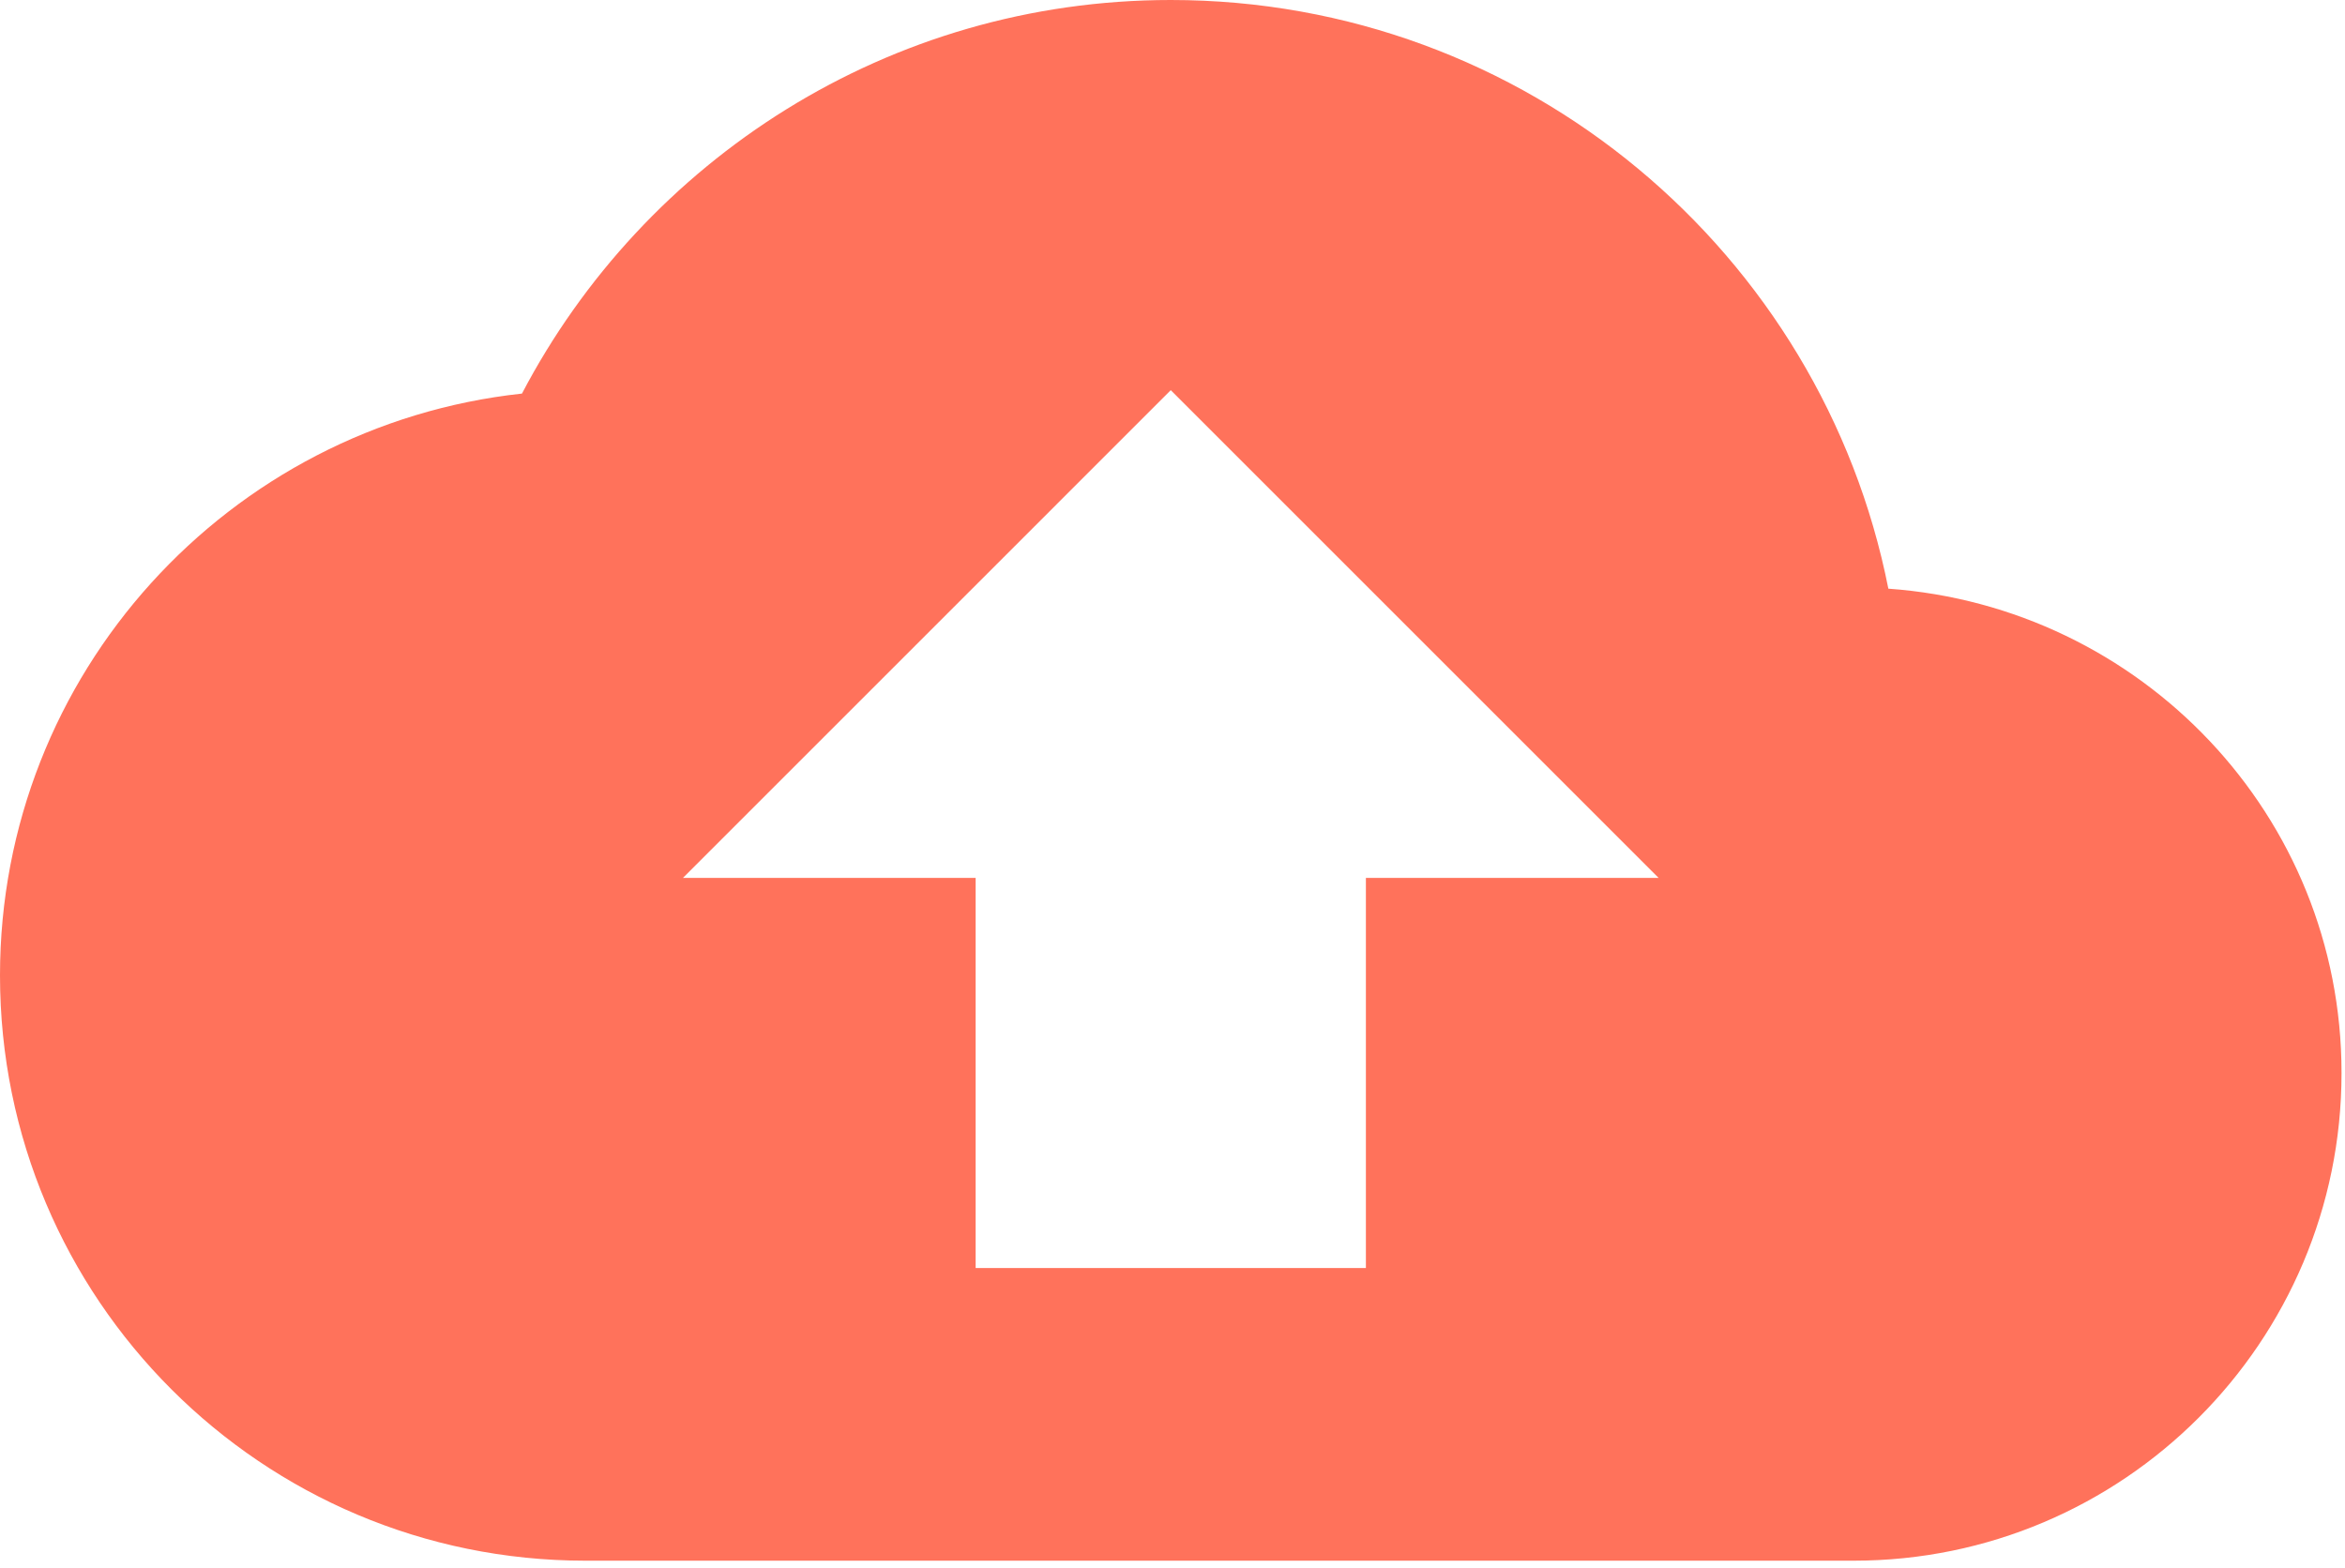
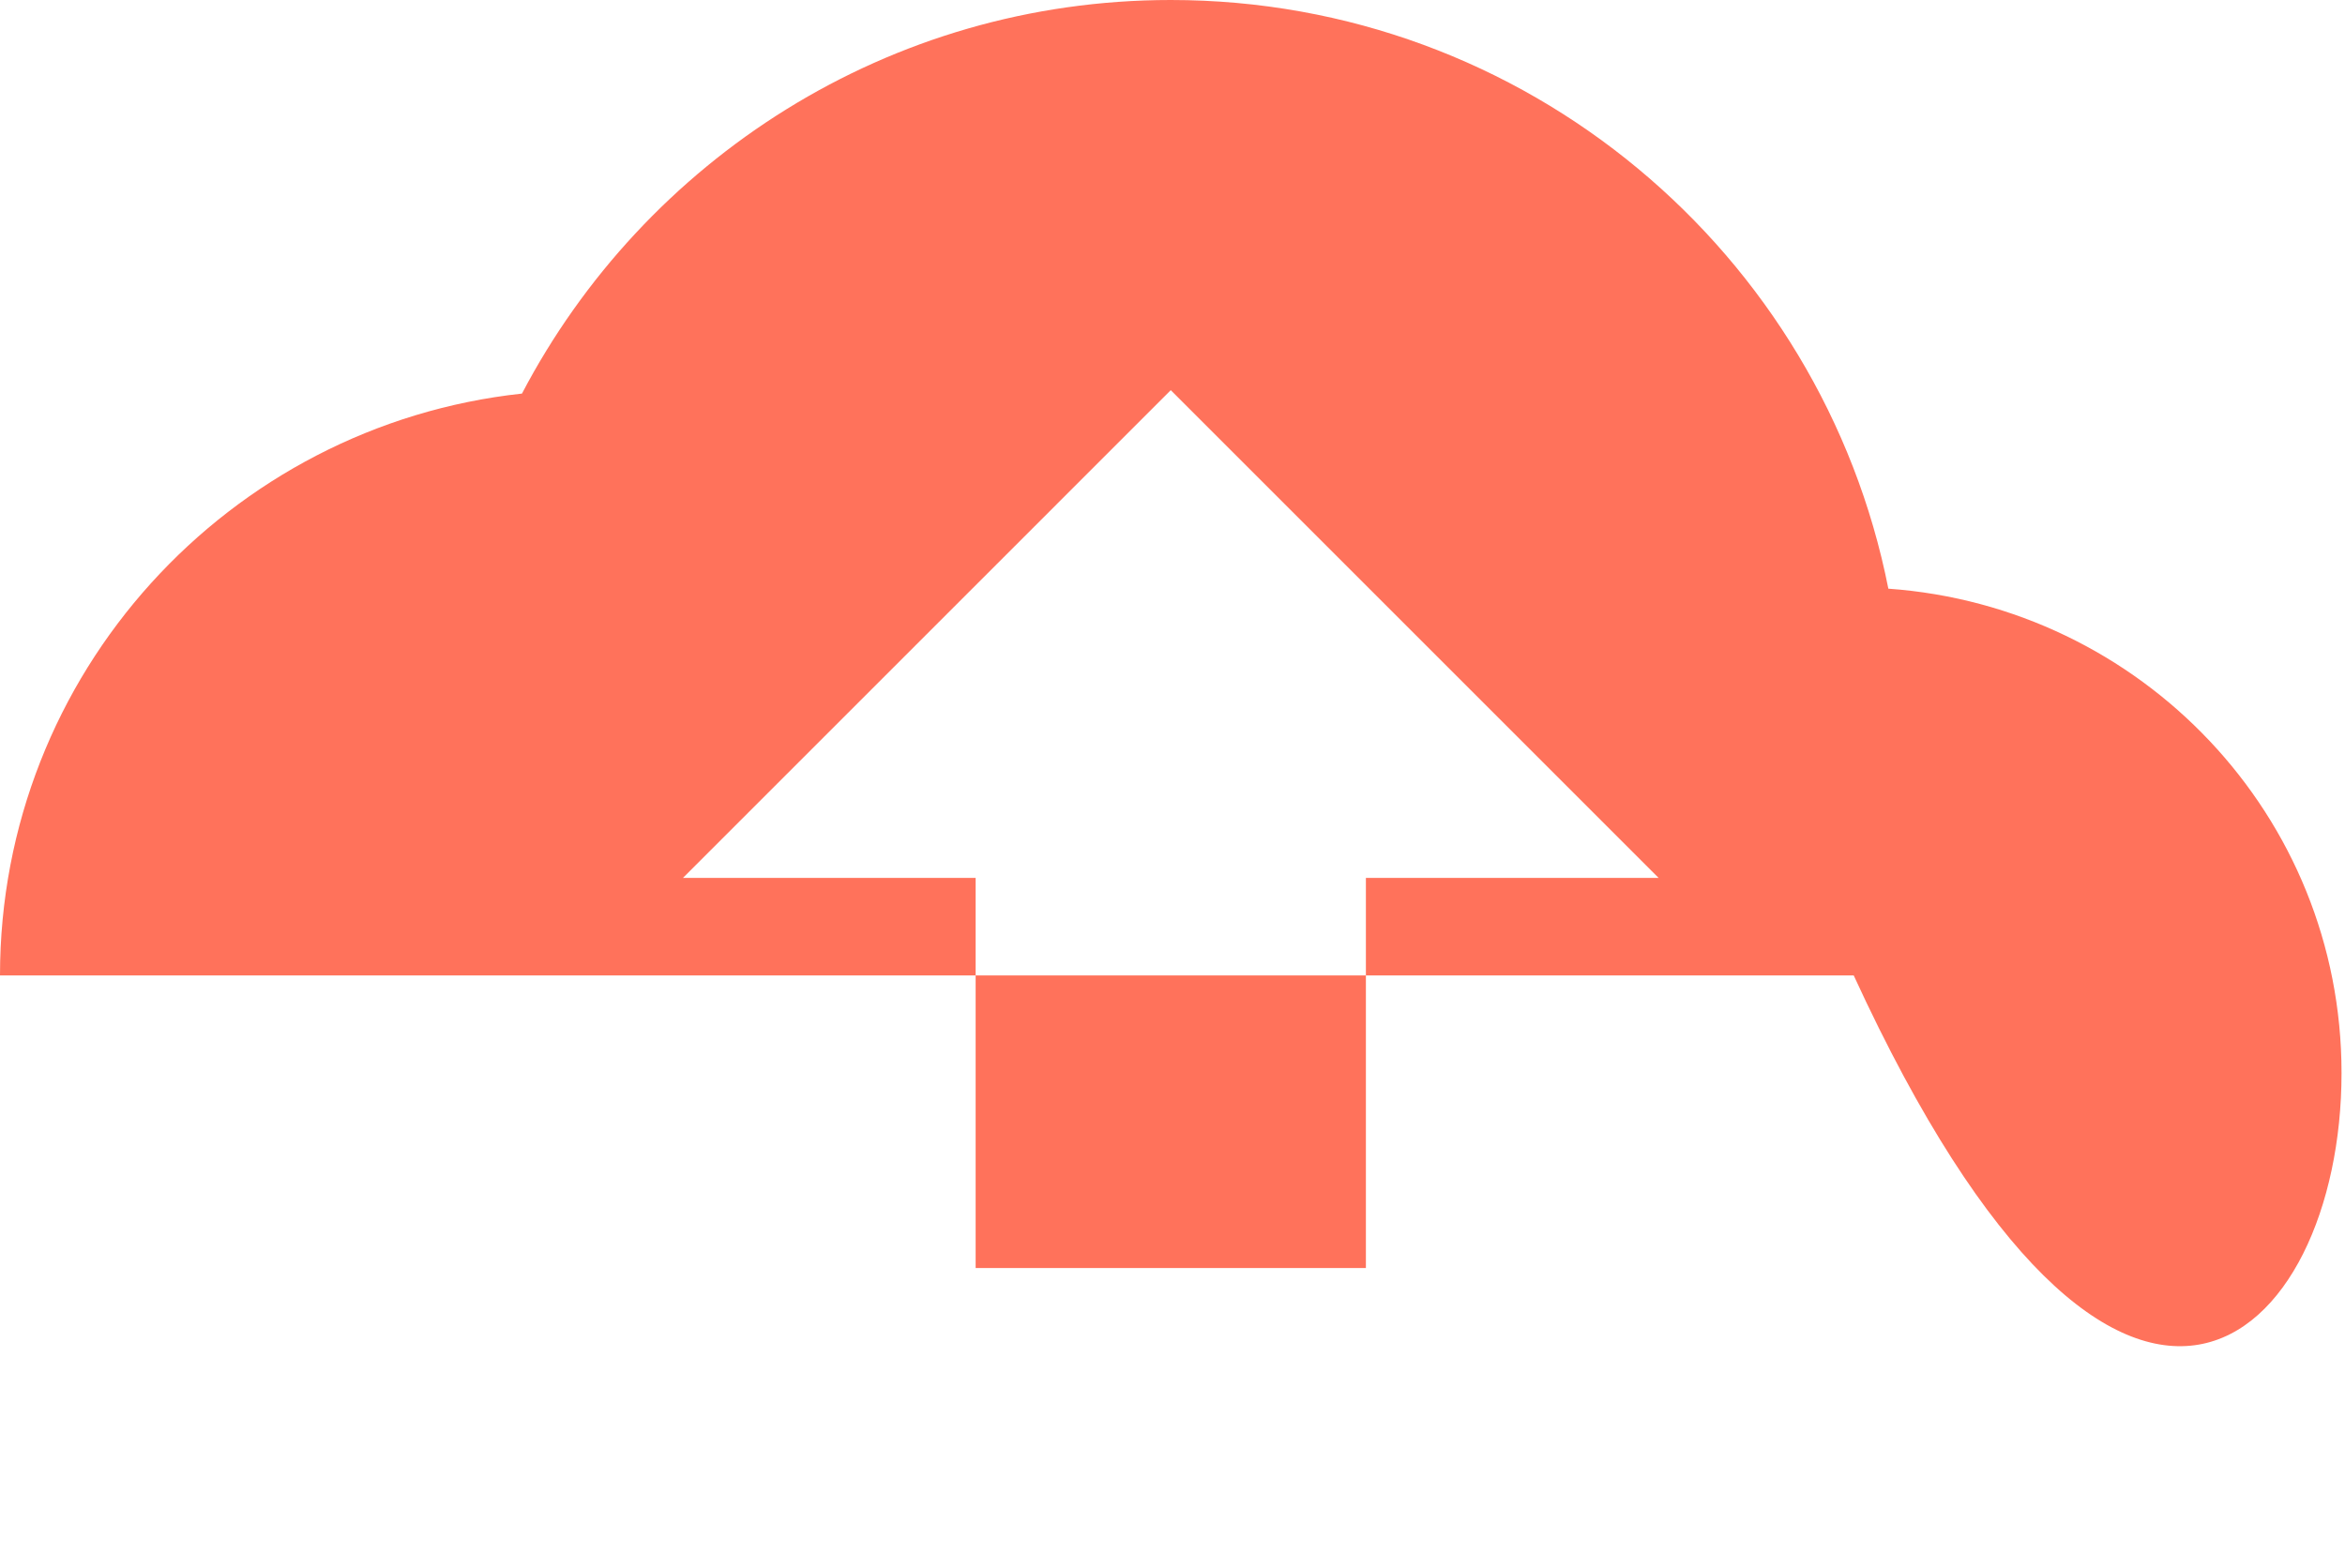
<svg xmlns="http://www.w3.org/2000/svg" width="329" height="220" viewBox="0 0 329 220" fill="none">
-   <path d="M264.933 82.608C255.625 35.521 214.082 0 164.257 0C124.698 0 90.41 22.448 73.231 55.231C32.099 59.68 0 94.516 0 136.881C0 182.257 36.752 219.009 82.129 219.009H260.074C297.853 219.009 328.514 188.348 328.514 150.569C328.514 114.432 300.385 85.14 264.933 82.608ZM191.633 123.193V177.945H136.881V123.193H95.817L164.257 54.752L232.697 123.193H191.633Z" fill="#FF725B" />
+   <path d="M264.933 82.608C255.625 35.521 214.082 0 164.257 0C124.698 0 90.41 22.448 73.231 55.231C32.099 59.68 0 94.516 0 136.881H260.074C297.853 219.009 328.514 188.348 328.514 150.569C328.514 114.432 300.385 85.14 264.933 82.608ZM191.633 123.193V177.945H136.881V123.193H95.817L164.257 54.752L232.697 123.193H191.633Z" fill="#FF725B" />
</svg>